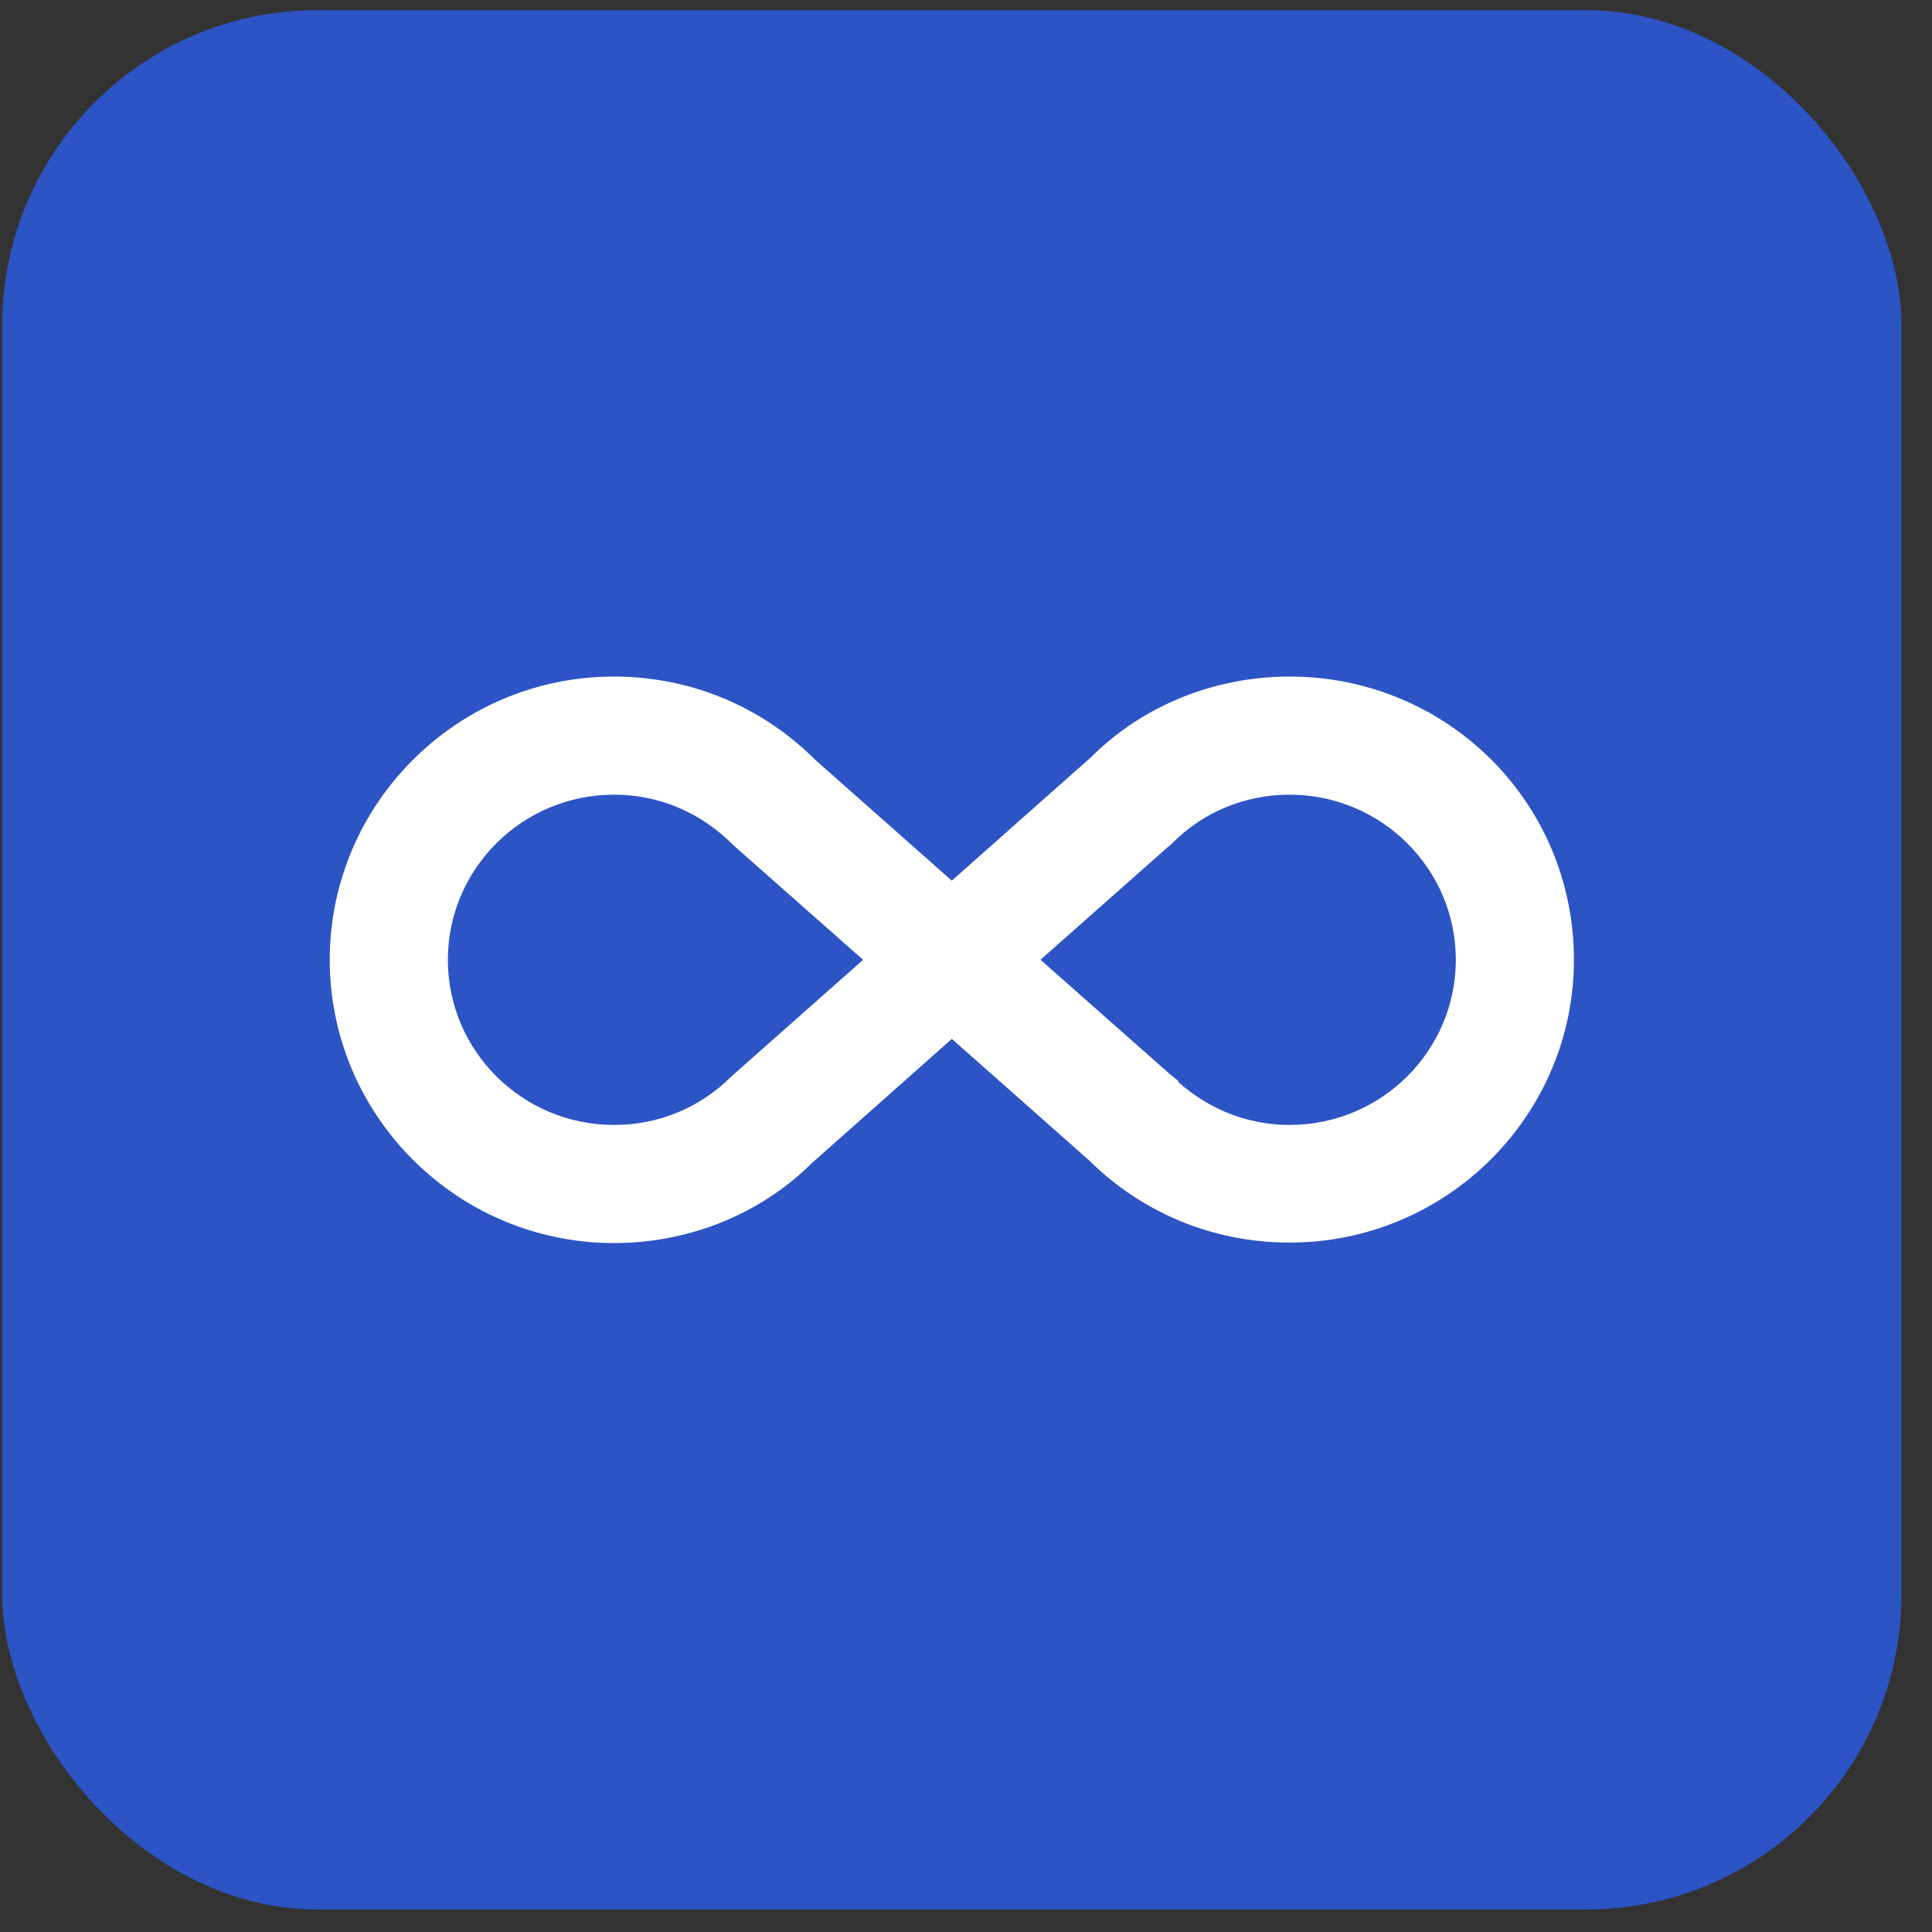
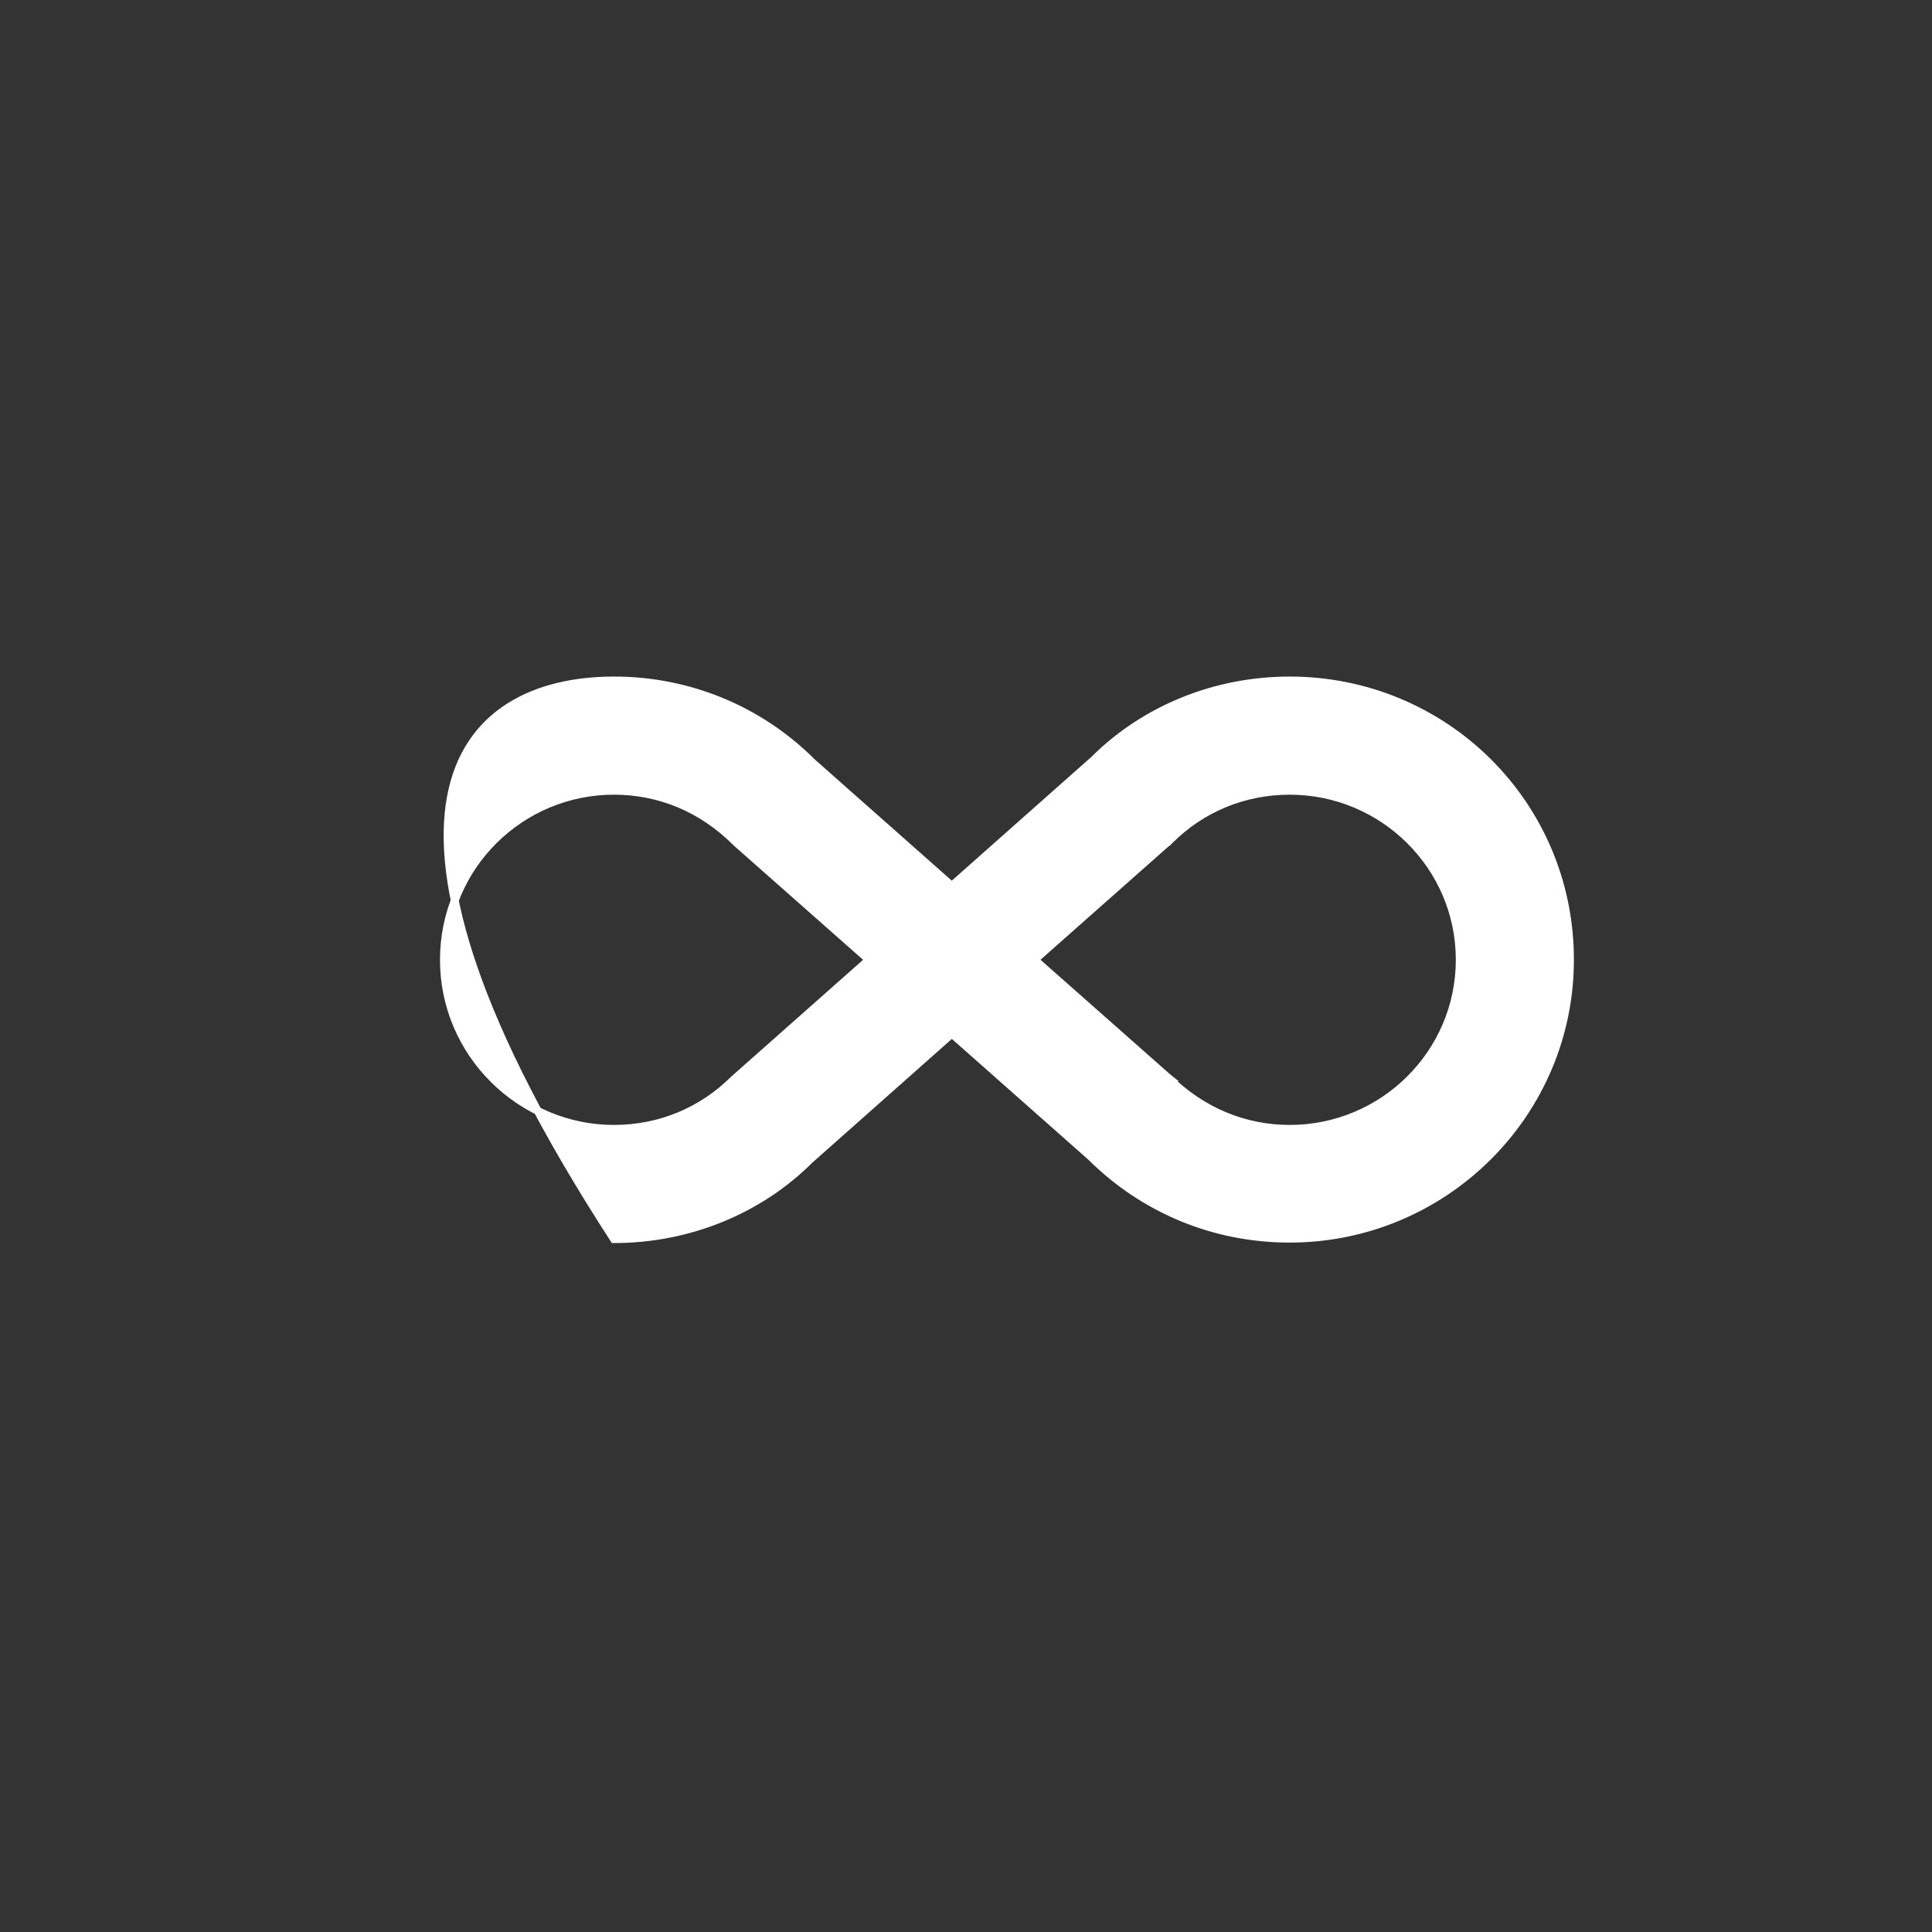
<svg xmlns="http://www.w3.org/2000/svg" width="49" height="49" viewBox="0 0 49 49" fill="none">
  <rect x="0" y="0" width="49" height="49" fill="#333333" stroke="none" />
-   <rect x="0.055" y="0.257" width="48.172" height="48.172" rx="8" fill="#2C54C5" />
-   <path d="M32.709 17.259C36.632 17.259 39.818 20.393 39.818 24.343C39.818 28.241 36.632 31.414 32.709 31.415C30.8 31.415 29.021 30.677 27.679 29.347V29.346L24.141 26.216L20.533 29.416C19.255 30.692 17.465 31.427 15.572 31.427C11.649 31.427 8.463 28.241 8.463 24.343C8.463 20.445 11.649 17.259 15.572 17.259C17.468 17.259 19.26 17.996 20.602 19.339L24.14 22.469L27.748 19.27C29.026 17.994 30.816 17.259 32.709 17.259ZM15.572 20.055C13.199 20.055 11.259 21.972 11.259 24.343C11.259 26.715 13.199 28.631 15.572 28.631C16.727 28.631 17.805 28.187 18.617 27.375L18.622 27.371L22.041 24.343L18.674 21.368L18.669 21.363V21.362C17.805 20.498 16.726 20.055 15.572 20.055ZM32.709 20.055C31.554 20.055 30.476 20.499 29.664 21.311L29.659 21.316L29.658 21.315L26.238 24.342L29.607 27.319L29.612 27.323H29.611C30.476 28.187 31.568 28.631 32.709 28.631C35.082 28.631 37.022 26.715 37.023 24.343C37.023 21.972 35.082 20.055 32.709 20.055Z" fill="white" stroke="white" stroke-width="0.2" />
+   <path d="M32.709 17.259C36.632 17.259 39.818 20.393 39.818 24.343C39.818 28.241 36.632 31.414 32.709 31.415C30.8 31.415 29.021 30.677 27.679 29.347V29.346L24.141 26.216L20.533 29.416C19.255 30.692 17.465 31.427 15.572 31.427C8.463 20.445 11.649 17.259 15.572 17.259C17.468 17.259 19.26 17.996 20.602 19.339L24.14 22.469L27.748 19.27C29.026 17.994 30.816 17.259 32.709 17.259ZM15.572 20.055C13.199 20.055 11.259 21.972 11.259 24.343C11.259 26.715 13.199 28.631 15.572 28.631C16.727 28.631 17.805 28.187 18.617 27.375L18.622 27.371L22.041 24.343L18.674 21.368L18.669 21.363V21.362C17.805 20.498 16.726 20.055 15.572 20.055ZM32.709 20.055C31.554 20.055 30.476 20.499 29.664 21.311L29.659 21.316L29.658 21.315L26.238 24.342L29.607 27.319L29.612 27.323H29.611C30.476 28.187 31.568 28.631 32.709 28.631C35.082 28.631 37.022 26.715 37.023 24.343C37.023 21.972 35.082 20.055 32.709 20.055Z" fill="white" stroke="white" stroke-width="0.2" />
</svg>